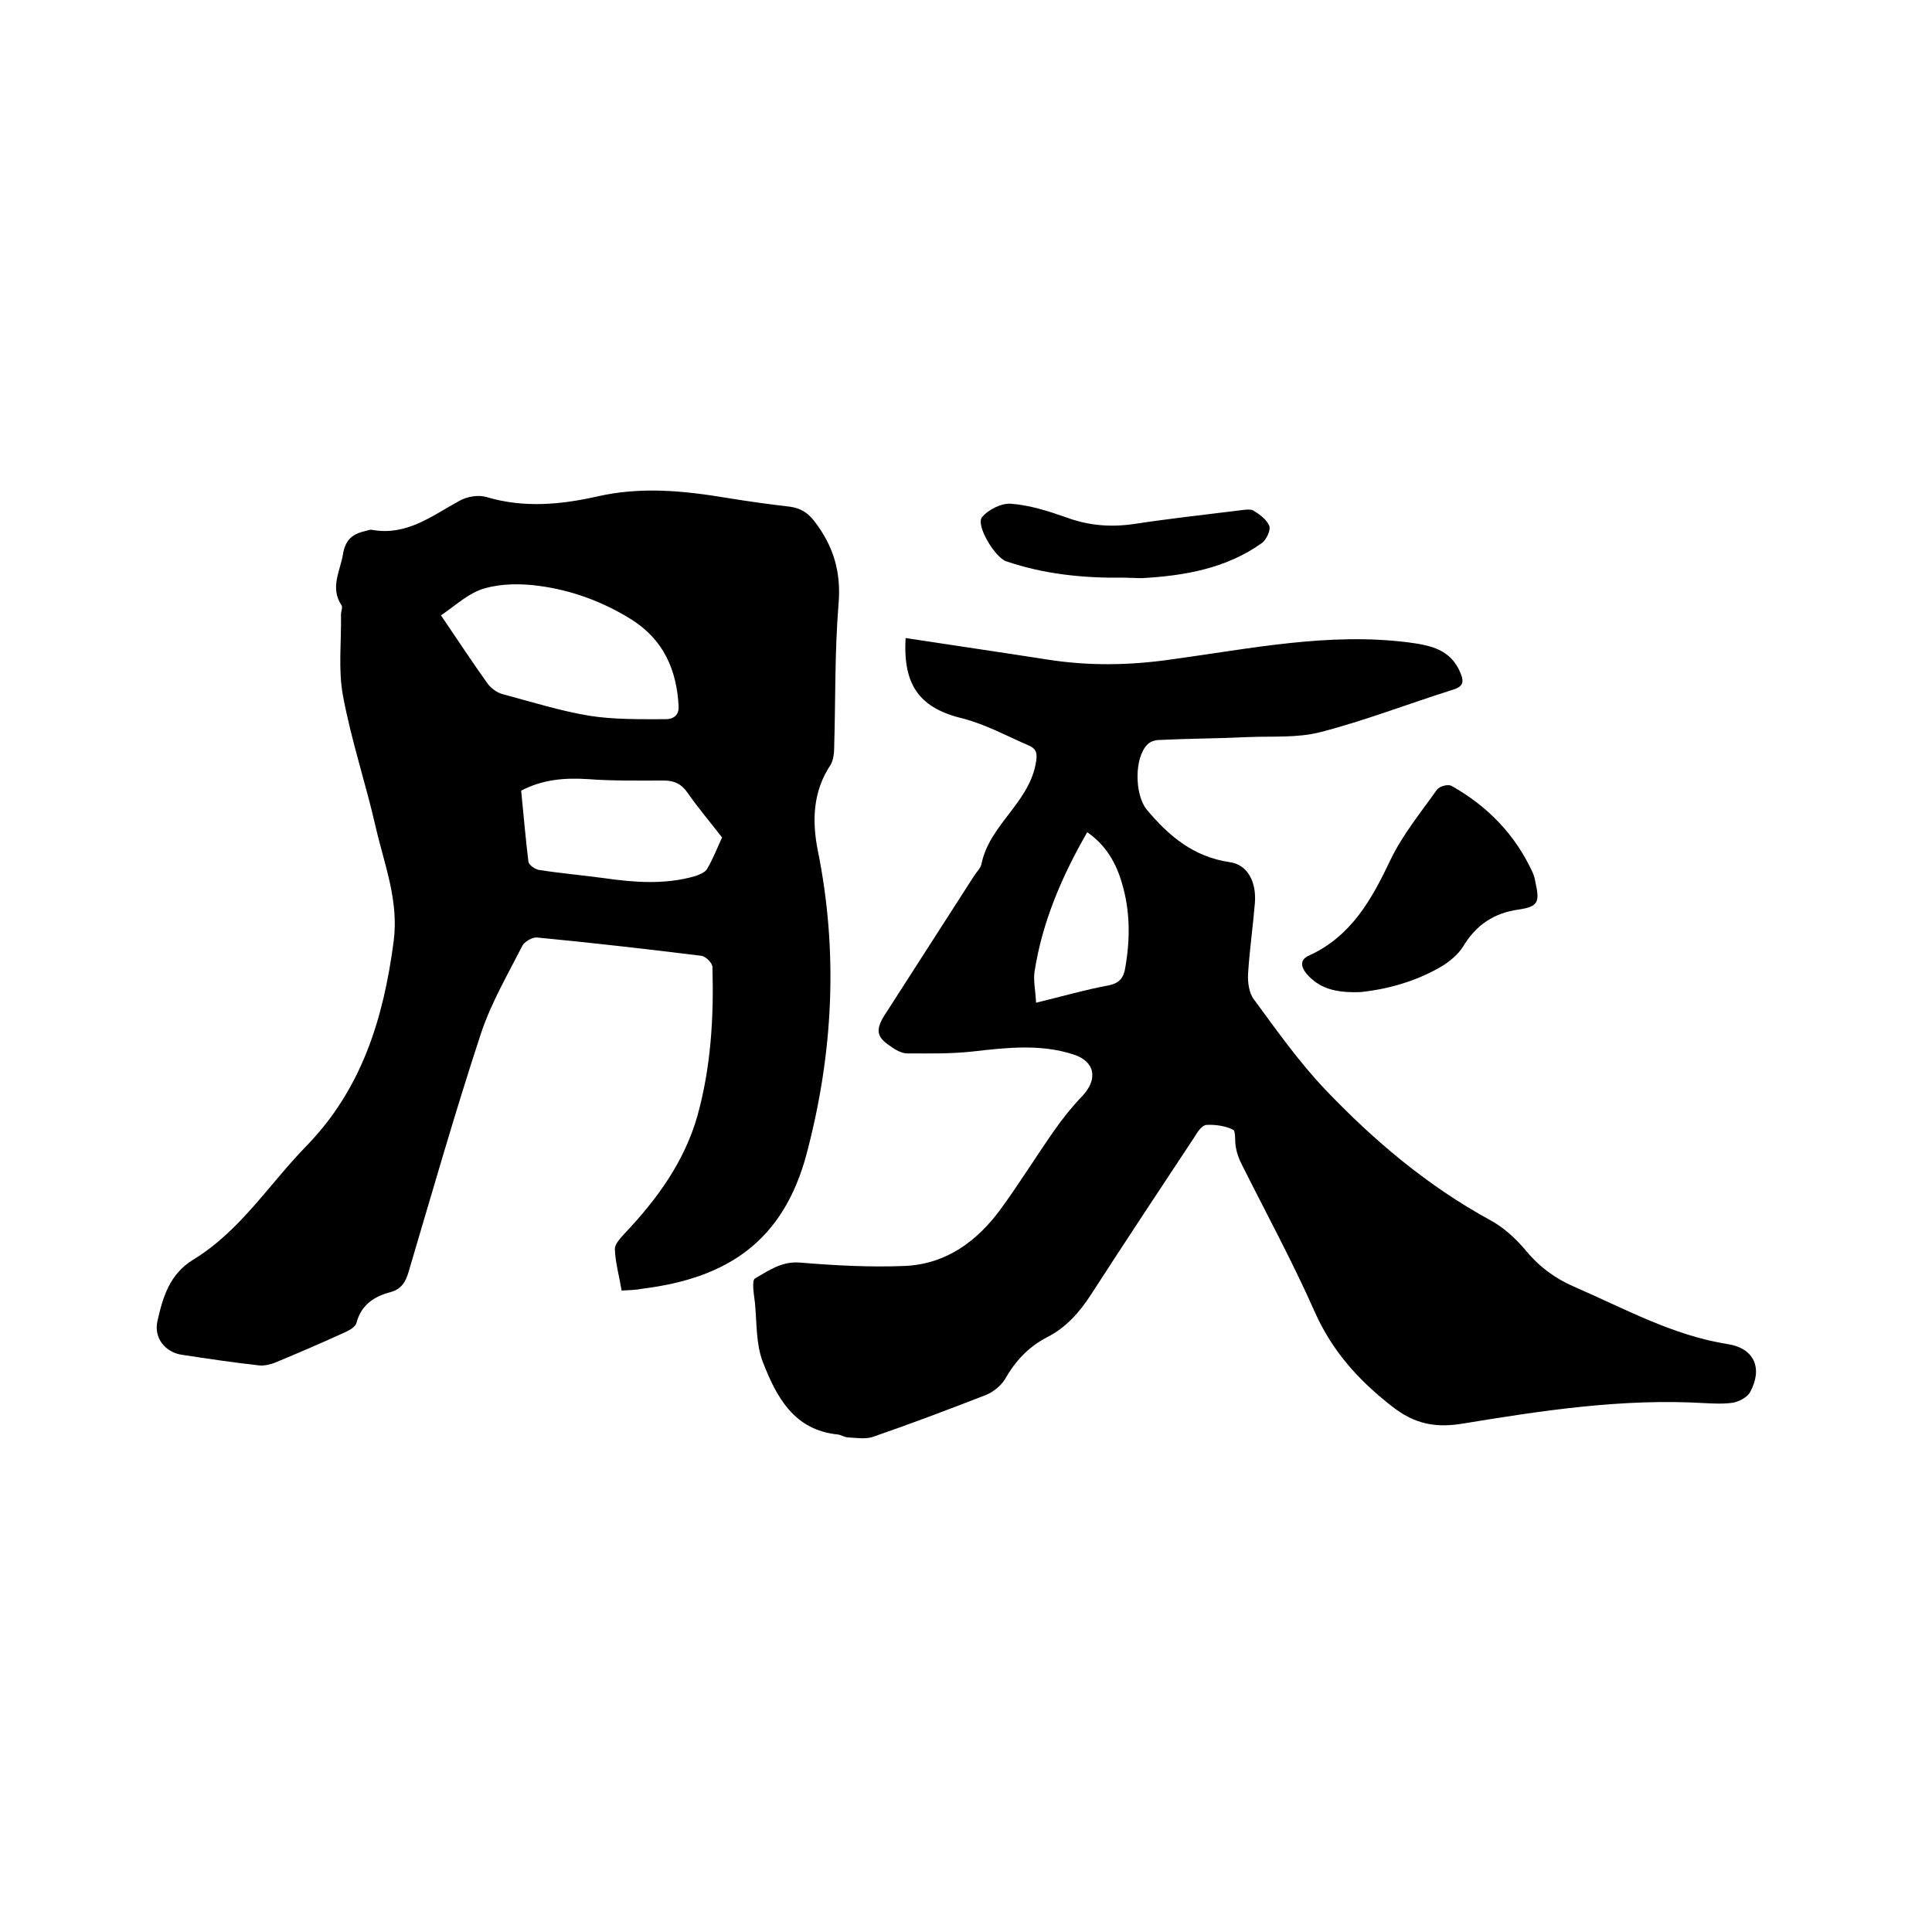
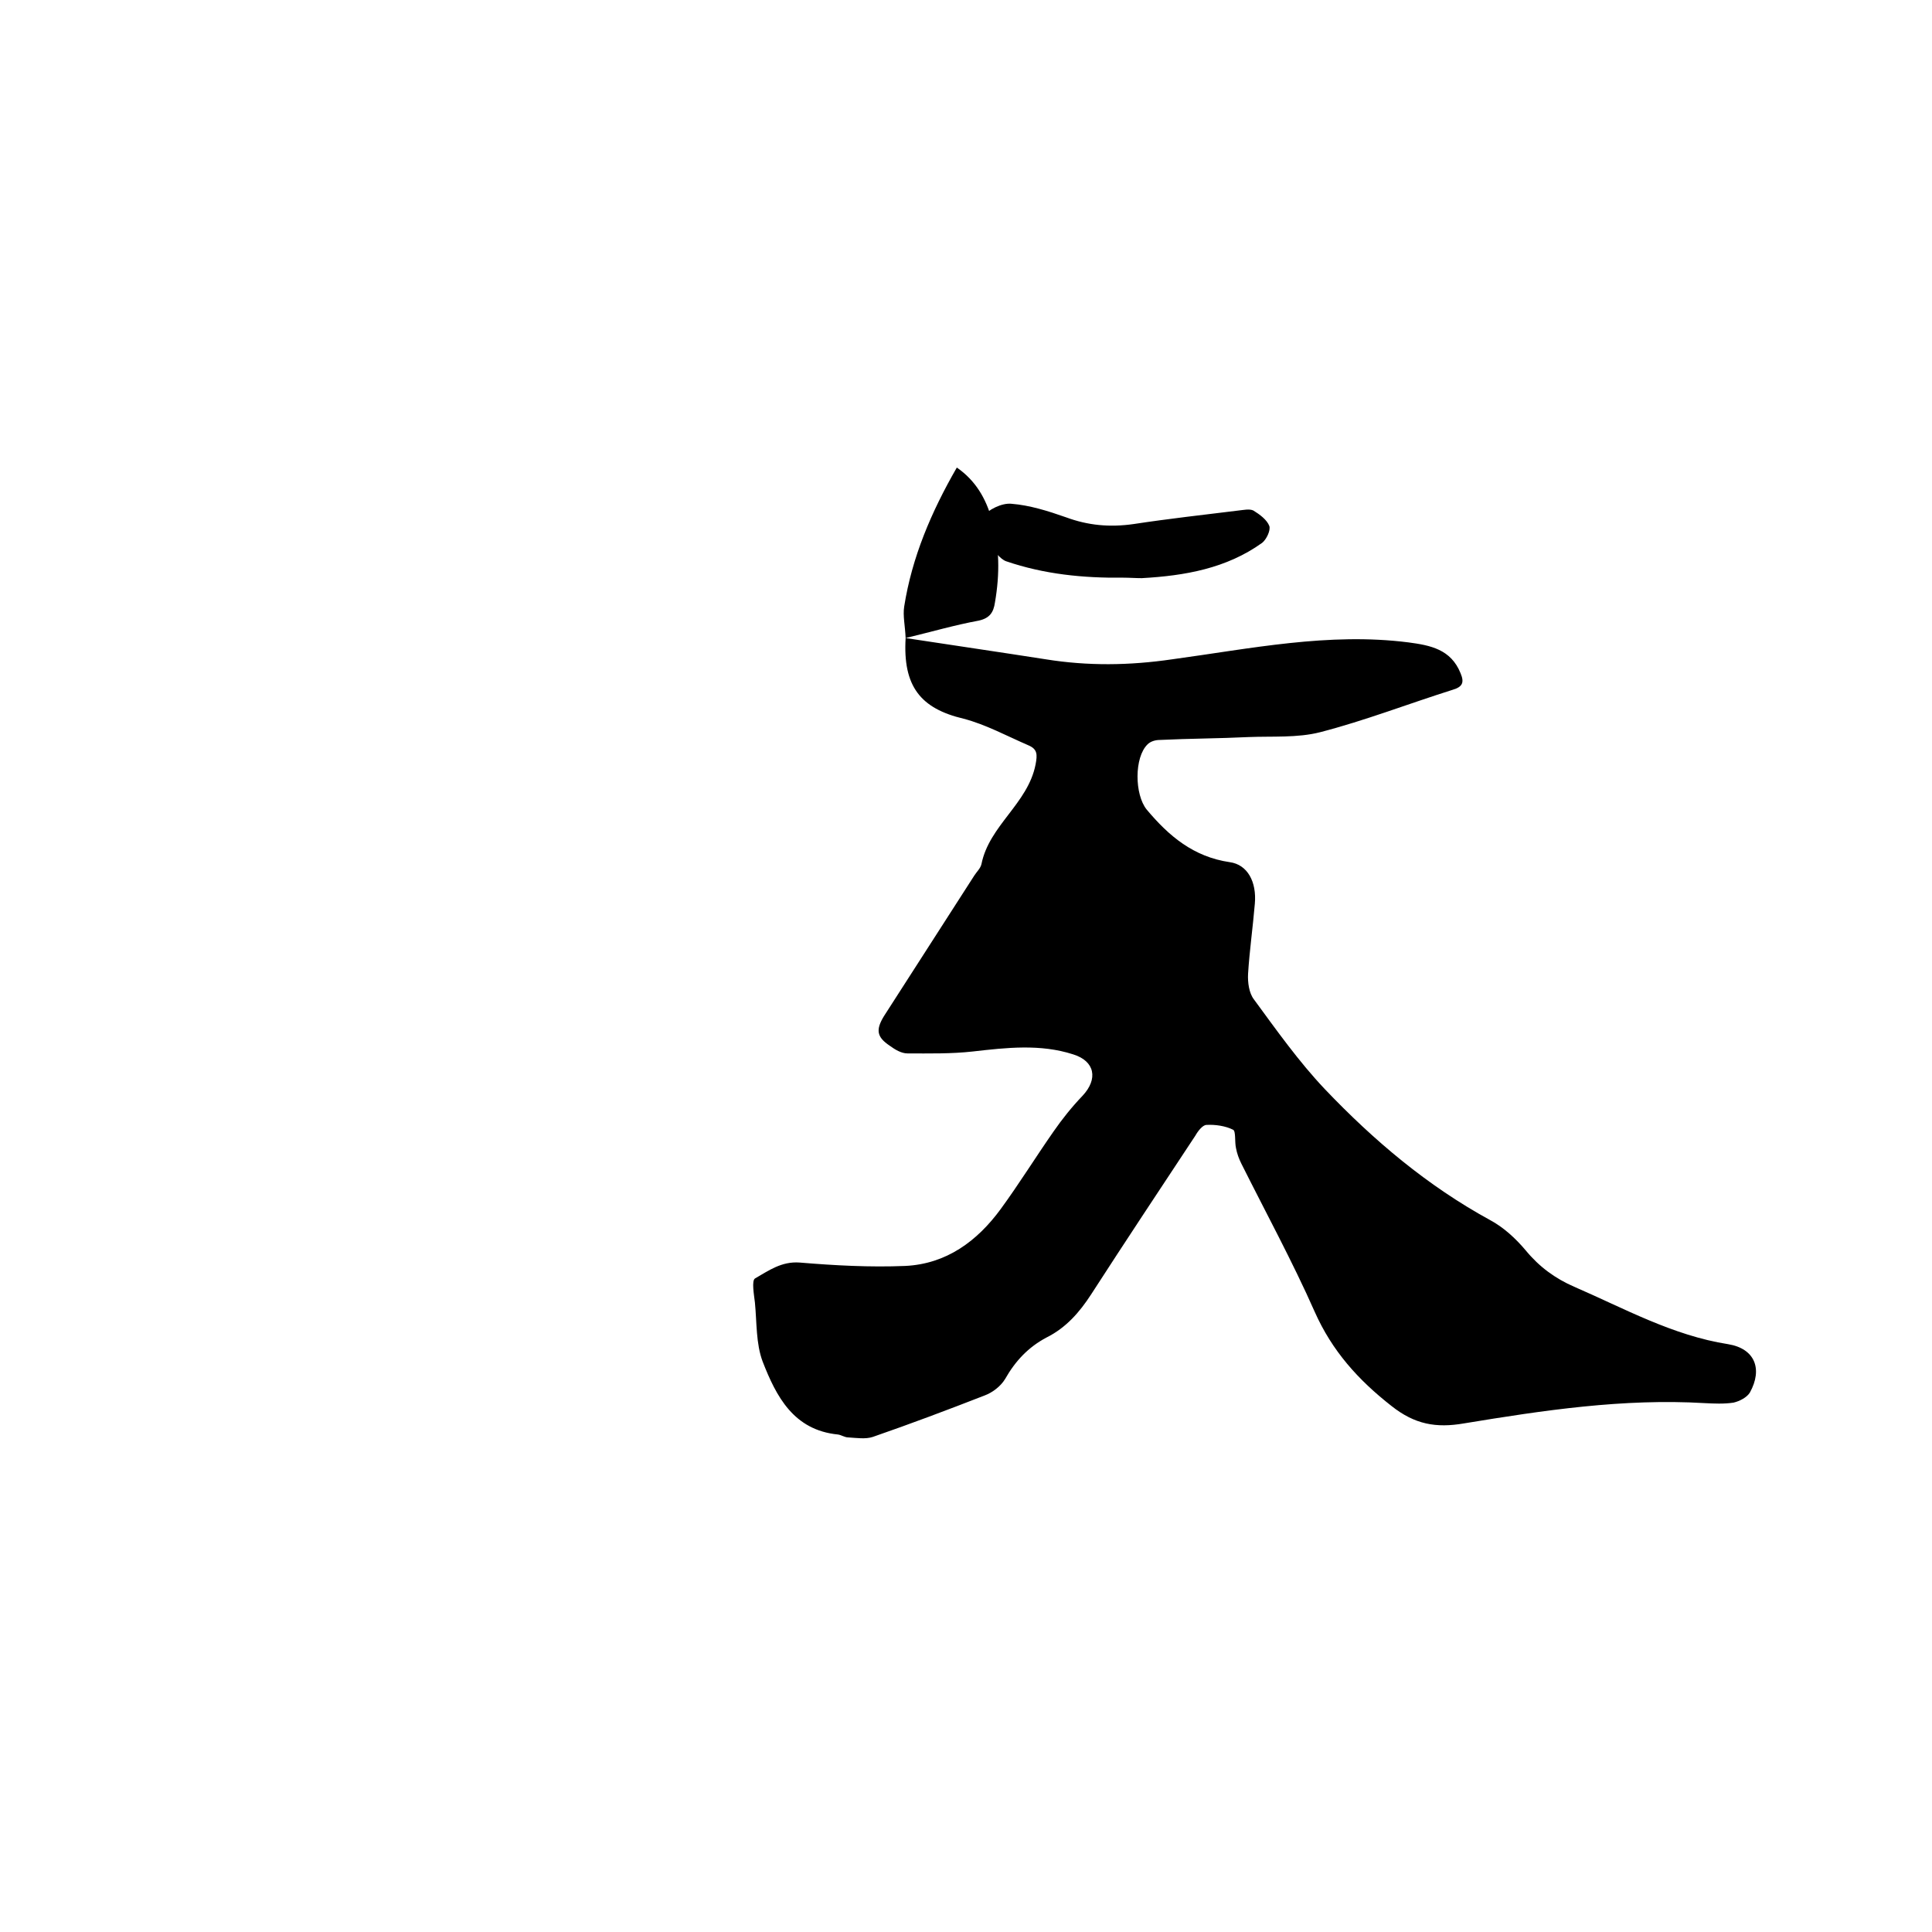
<svg xmlns="http://www.w3.org/2000/svg" enable-background="new 0 0 400 400" viewBox="0 0 400 400">
-   <path d="m187.5 132.1c9.8 1.5 19.4 2.9 29 4.4 8.7 1.4 17.3 1.3 26.2 0 16.2-2.2 32.4-5.6 48.9-3.5 4.5.6 8.8 1.4 10.8 6.4.8 1.9.4 2.8-1.6 3.4-9.2 2.9-18.2 6.4-27.5 8.8-4.7 1.2-9.9.8-14.8 1-6.1.3-12.3.3-18.4.6-.9 0-1.9.3-2.5.9-2.8 2.7-2.7 10.4-.2 13.5 4.6 5.5 9.7 9.8 17.2 10.9 3.7.5 5.6 4.1 5.2 8.6-.4 4.8-1.1 9.7-1.4 14.5-.1 1.8.2 4 1.2 5.3 4.7 6.4 9.3 12.9 14.7 18.6 10.1 10.6 21.2 20 34.2 27.1 2.8 1.5 5.3 3.8 7.4 6.3 2.8 3.4 6.1 5.8 10 7.5 10.4 4.5 20.4 10.1 31.9 11.9 5.5.9 7.2 5.1 4.5 10-.6 1-2.1 1.8-3.4 2.1-2 .3-4 .2-6 .1-16.8-1-33.4 1.5-49.8 4.2-5.8 1-10.2.2-15-3.6-6.9-5.4-12.3-11.4-15.9-19.5-4.6-10.4-10.1-20.5-15.2-30.7-.5-1-.9-2.1-1.1-3.2-.3-1.3 0-3.5-.6-3.8-1.6-.8-3.7-1.1-5.5-1-.8 0-1.8 1.3-2.3 2.2-7.2 10.9-14.5 21.9-21.6 32.9-2.4 3.7-5.2 6.9-9.2 8.9-3.8 2-6.5 4.9-8.6 8.6-.9 1.5-2.6 2.8-4.2 3.4-7.7 3-15.4 5.9-23.2 8.6-1.5.5-3.4.2-5.1.1-.7 0-1.4-.5-2.1-.6-9.2-.9-12.8-7.9-15.6-15.1-1.4-3.7-1.2-8.1-1.6-12.2-.2-1.7-.7-4.5 0-5 2.8-1.6 5.5-3.6 9.3-3.3 7.2.6 14.5 1 21.8.7 8.5-.4 14.9-5.1 19.8-11.8 3.8-5.2 7.2-10.7 10.9-16 1.8-2.6 3.8-5.1 6-7.4 3.3-3.5 2.6-7.2-1.9-8.6-6.8-2.2-13.8-1.4-20.8-.6-4.5.5-9 .4-13.5.4-1.3 0-2.6-.8-3.7-1.6-2.7-1.8-2.9-3.3-1.2-6.1 6.2-9.7 12.5-19.4 18.7-29.1.5-.8 1.3-1.5 1.5-2.4 1.6-8 9.6-12.5 11.2-20.6.4-2.1.4-3.2-1.5-4-4.4-1.9-8.8-4.3-13.4-5.5-8.9-2.1-12.6-6.7-12-16.7zm27 75.5c5.4-1.3 10.2-2.7 15.1-3.6 2.3-.5 3.1-1.7 3.4-3.8 1-5.8 1-11.6-.7-17.3-1.2-4.2-3.3-7.9-7.2-10.6-5.3 9.2-9.3 18.6-10.9 28.8-.3 1.9.2 4 .3 6.5z" />
-   <path d="m128.7 267.2c-.5-3-1.3-5.8-1.4-8.6 0-1.1 1.2-2.3 2.1-3.3 6.7-7.1 12.3-14.8 15-24.3 2.8-10.1 3.4-20.4 3.1-30.8 0-.8-1.3-2.1-2.2-2.3-11.3-1.4-22.7-2.7-34.1-3.8-1-.1-2.7.9-3.1 1.8-3 5.9-6.4 11.7-8.5 18-5.4 16.4-10.1 32.9-15 49.4-.6 2.1-1.5 3.6-3.7 4.2-3.4.9-6.1 2.6-7.1 6.4-.2.8-1.4 1.5-2.3 1.9-4.8 2.2-9.7 4.3-14.5 6.3-1 .4-2.3.7-3.3.6-5.4-.6-10.7-1.4-16-2.2-3.5-.5-5.9-3.5-5.1-7 1.1-4.9 2.5-9.7 7.4-12.7 9.7-5.9 15.7-15.6 23.4-23.5 11.5-11.8 16-26.4 18.1-42.4 1.1-8.4-1.9-15.8-3.7-23.6-2.1-9.2-5.1-18.1-6.8-27.3-1-5.4-.3-11.2-.4-16.8 0-.6.4-1.5.1-1.9-2.4-3.6-.3-7 .3-10.5.5-3.2 2.1-4.3 4.8-4.9.4-.1.9-.3 1.2-.2 7.2 1.3 12.4-2.9 18.1-6 1.6-.9 3.9-1.3 5.6-.8 7.7 2.3 15.3 1.6 22.9-.1 9.1-2.1 18-1.2 27 .3 4.3.7 8.6 1.3 12.9 1.8 2.2.3 3.7 1.2 5.1 3 4 5.2 5.6 10.6 5 17.3-.8 9.9-.6 19.9-.9 29.8 0 1.1-.2 2.4-.7 3.3-3.7 5.5-3.9 11.6-2.7 17.7 4.3 21.2 3.2 42.1-2.3 62.9-4.8 18-16.3 25.7-33.9 27.9-1.5.3-2.8.3-4.4.4zm-37.4-139.8c3.4 5 6.4 9.6 9.7 14.2.7.9 1.9 1.8 3 2.1 6 1.6 12 3.5 18.1 4.5 5.1.8 10.5.7 15.7.7 1.5 0 2.8-.7 2.7-2.7-.4-7.5-3.1-13.7-9.7-17.9-5.9-3.7-12.4-6.1-19.2-7-3.7-.5-7.7-.5-11.2.5-3.3.9-6 3.5-9.1 5.6zm16.6 36.3c.5 4.9.9 9.8 1.5 14.7.1.7 1.3 1.5 2.1 1.7 4.5.7 9 1.1 13.5 1.7 6.3.9 12.6 1.4 18.9-.4.9-.3 2.1-.8 2.5-1.5 1.4-2.4 2.4-5.1 3.1-6.5-2.7-3.5-5.1-6.3-7.1-9.2-1.3-1.9-2.8-2.6-5-2.6-5.3 0-10.6.1-15.8-.3-4.8-.3-9.3.1-13.7 2.4z" />
-   <path d="m281.7 205.4c-5.3.2-8.6-.8-11.2-3.8-1.3-1.6-1.3-3 .6-3.8 8.7-4 12.9-11.6 16.8-19.8 2.5-5.2 6.2-9.7 9.6-14.5.5-.7 2.3-1.2 3-.8 7.5 4.2 13.2 10.1 16.8 17.9.3.7.5 1.4.6 2.1.9 4 .6 5-3.4 5.6-5.2.7-8.9 3.2-11.6 7.7-1 1.6-2.7 3-4.3 4-5.7 3.4-12 4.9-16.9 5.4z" />
+   <path d="m187.5 132.1c9.8 1.5 19.4 2.9 29 4.4 8.7 1.4 17.3 1.3 26.2 0 16.2-2.2 32.4-5.6 48.9-3.5 4.5.6 8.8 1.4 10.8 6.4.8 1.9.4 2.8-1.6 3.4-9.2 2.9-18.2 6.4-27.5 8.8-4.7 1.2-9.9.8-14.8 1-6.1.3-12.3.3-18.4.6-.9 0-1.9.3-2.5.9-2.8 2.7-2.7 10.4-.2 13.5 4.6 5.5 9.7 9.8 17.2 10.9 3.7.5 5.6 4.1 5.2 8.6-.4 4.8-1.1 9.7-1.4 14.5-.1 1.8.2 4 1.2 5.3 4.7 6.4 9.3 12.9 14.7 18.6 10.1 10.6 21.2 20 34.2 27.1 2.8 1.5 5.3 3.8 7.4 6.3 2.8 3.4 6.1 5.8 10 7.5 10.4 4.5 20.4 10.1 31.9 11.9 5.5.9 7.2 5.1 4.5 10-.6 1-2.1 1.8-3.4 2.1-2 .3-4 .2-6 .1-16.8-1-33.4 1.5-49.8 4.2-5.8 1-10.2.2-15-3.6-6.9-5.4-12.3-11.4-15.9-19.5-4.6-10.4-10.1-20.5-15.2-30.7-.5-1-.9-2.1-1.1-3.2-.3-1.3 0-3.5-.6-3.8-1.6-.8-3.7-1.1-5.5-1-.8 0-1.8 1.3-2.3 2.2-7.2 10.9-14.5 21.9-21.6 32.9-2.4 3.7-5.2 6.9-9.2 8.9-3.8 2-6.5 4.9-8.6 8.6-.9 1.5-2.6 2.8-4.2 3.4-7.7 3-15.4 5.9-23.2 8.6-1.5.5-3.4.2-5.1.1-.7 0-1.4-.5-2.1-.6-9.2-.9-12.8-7.9-15.6-15.1-1.4-3.7-1.2-8.1-1.6-12.2-.2-1.7-.7-4.5 0-5 2.8-1.6 5.5-3.6 9.3-3.3 7.2.6 14.5 1 21.8.7 8.5-.4 14.9-5.1 19.8-11.8 3.8-5.2 7.2-10.7 10.9-16 1.8-2.6 3.8-5.1 6-7.4 3.3-3.5 2.6-7.2-1.9-8.6-6.8-2.2-13.8-1.4-20.8-.6-4.5.5-9 .4-13.5.4-1.3 0-2.6-.8-3.7-1.6-2.7-1.8-2.9-3.3-1.2-6.1 6.2-9.7 12.5-19.4 18.7-29.1.5-.8 1.3-1.5 1.5-2.4 1.6-8 9.6-12.5 11.2-20.6.4-2.1.4-3.2-1.5-4-4.4-1.9-8.8-4.3-13.4-5.5-8.9-2.1-12.6-6.7-12-16.7zc5.4-1.3 10.2-2.7 15.1-3.6 2.3-.5 3.1-1.7 3.4-3.8 1-5.8 1-11.6-.7-17.3-1.2-4.2-3.3-7.9-7.2-10.6-5.3 9.2-9.3 18.6-10.9 28.8-.3 1.9.2 4 .3 6.5z" />
  <path d="m232.6 119.6c-8.3.1-16.4-.7-24.3-3.4-2.3-.8-6.3-7.4-5-9.1 1.3-1.6 4.1-3 6.1-2.8 3.8.3 7.6 1.5 11.3 2.8 4.6 1.7 9.1 2.1 14 1.4 7.2-1.1 14.4-1.9 21.7-2.8 1-.1 2.3-.4 3.1 0 1.3.8 2.8 1.9 3.3 3.2.3.9-.6 2.8-1.5 3.5-7.4 5.3-16 6.8-24.9 7.3-1.3 0-2.6-.1-3.8-.1z" />
</svg>